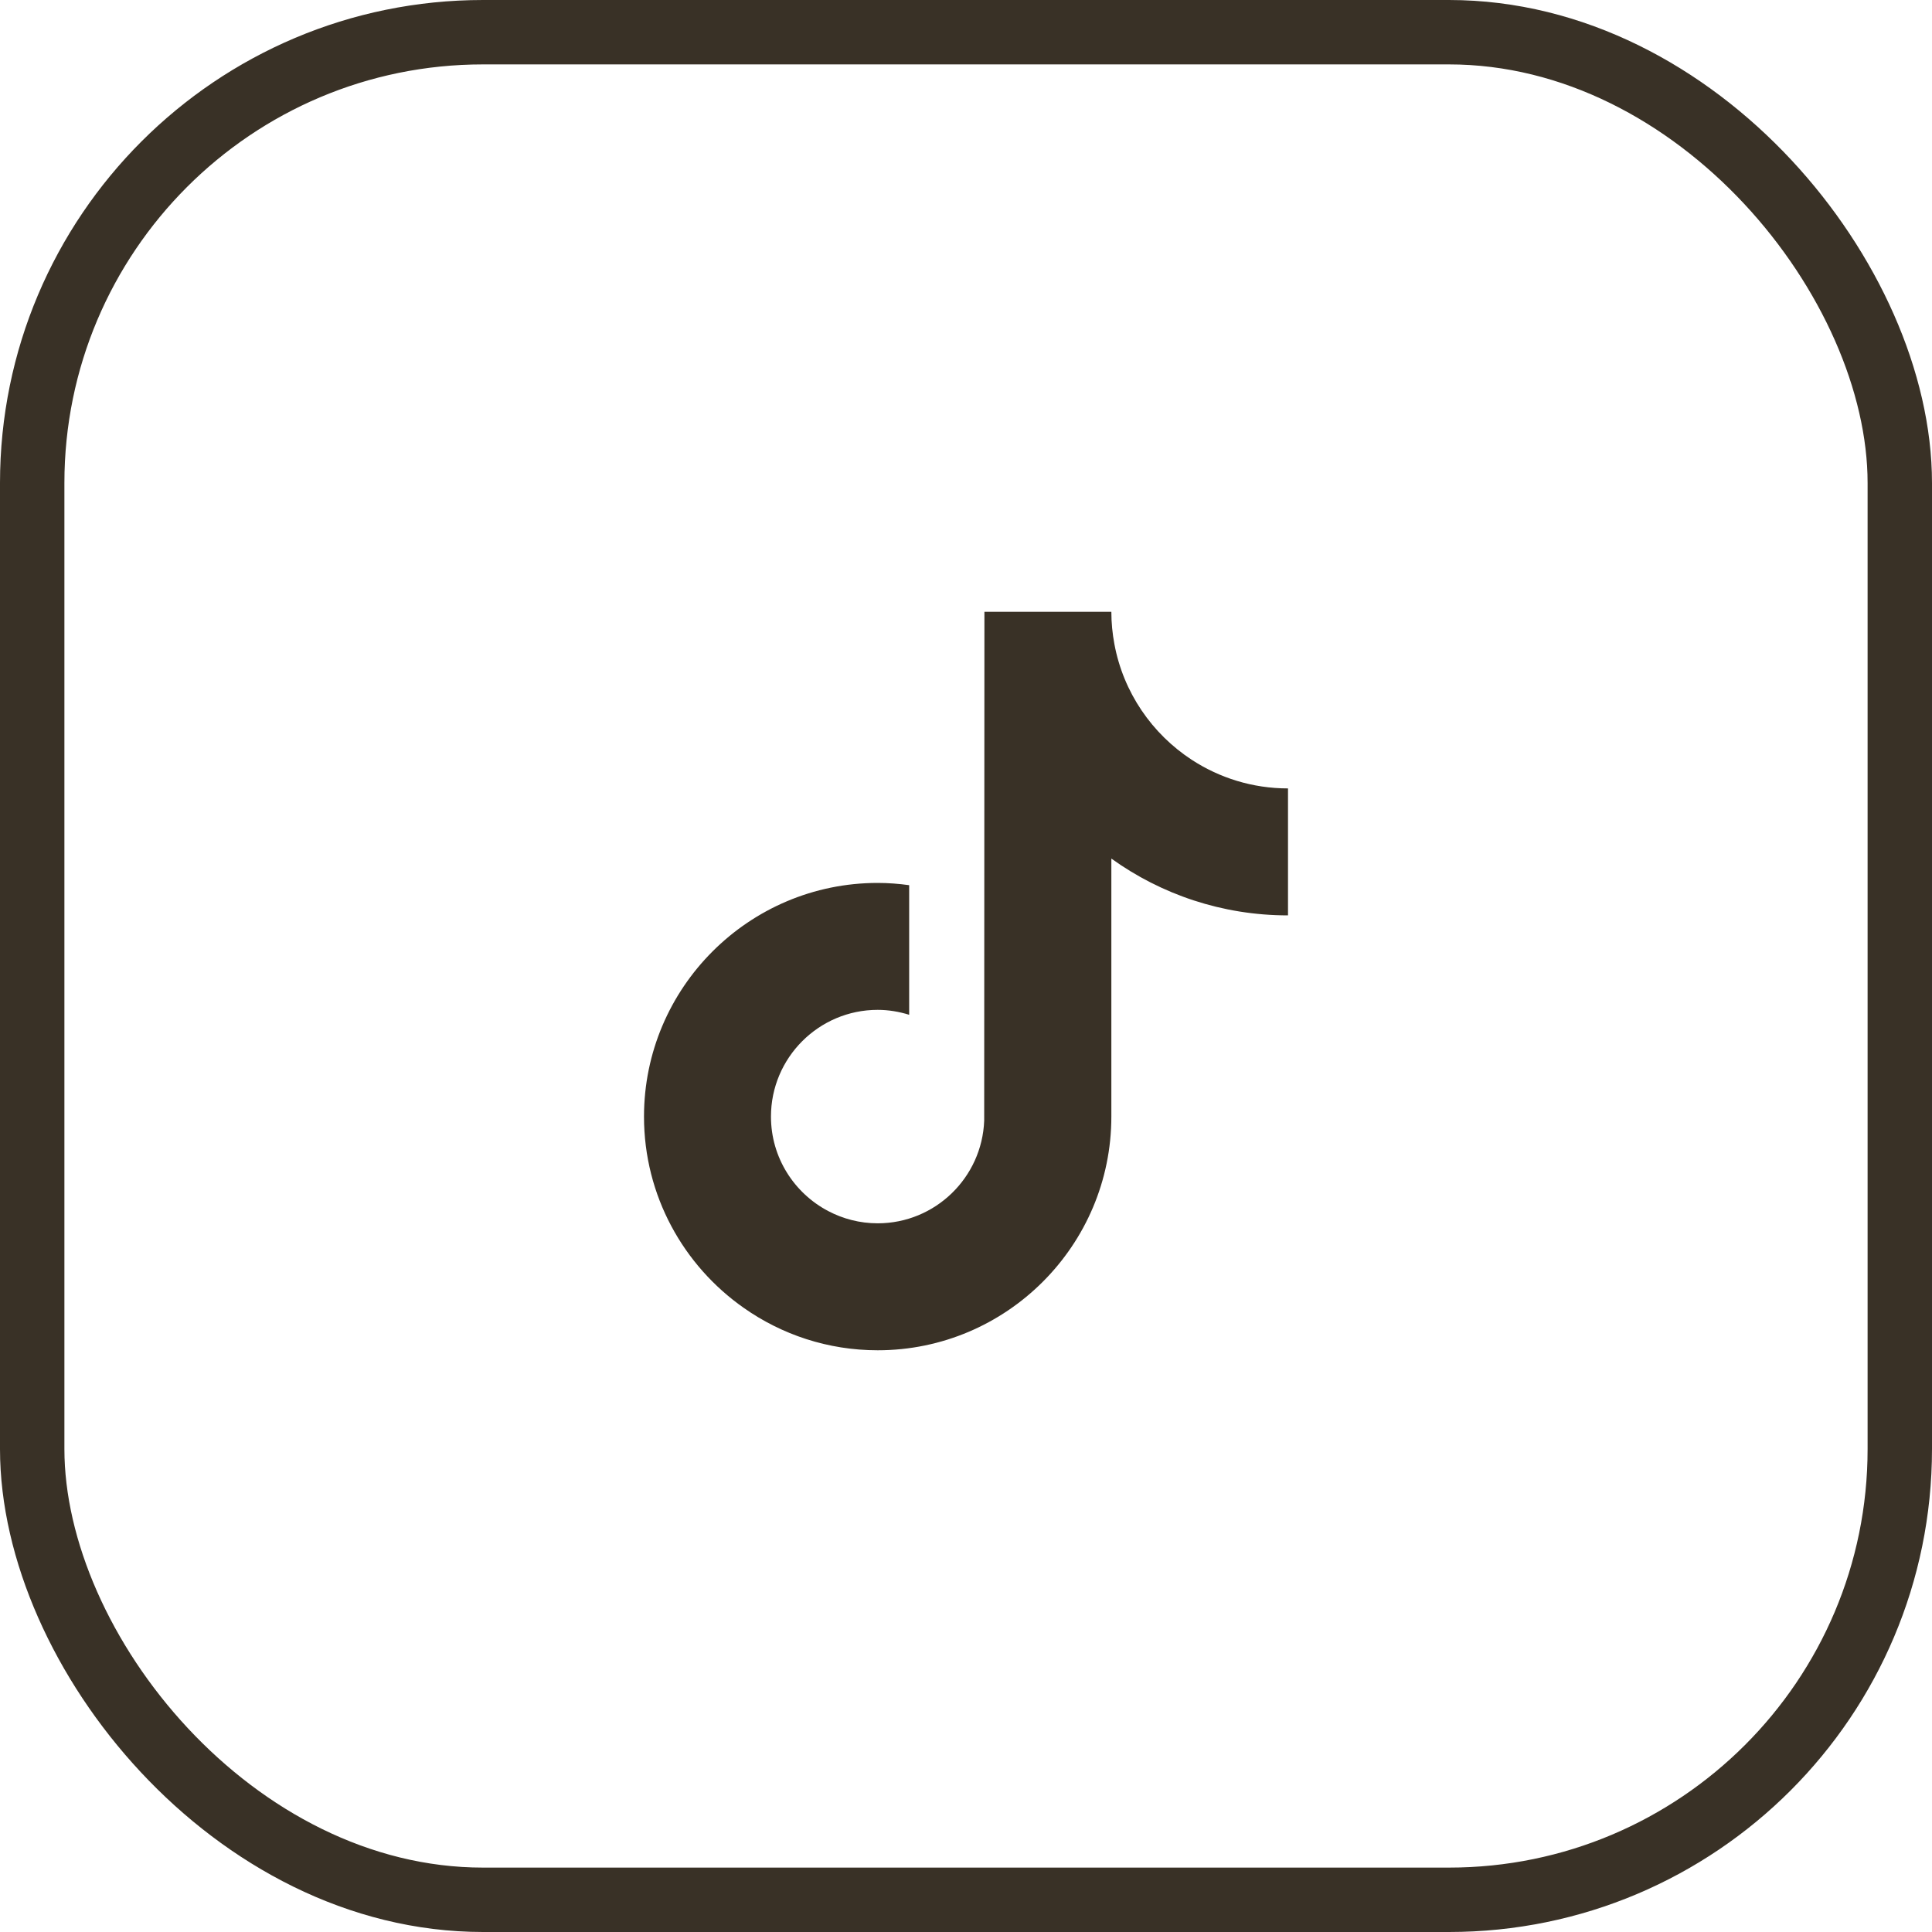
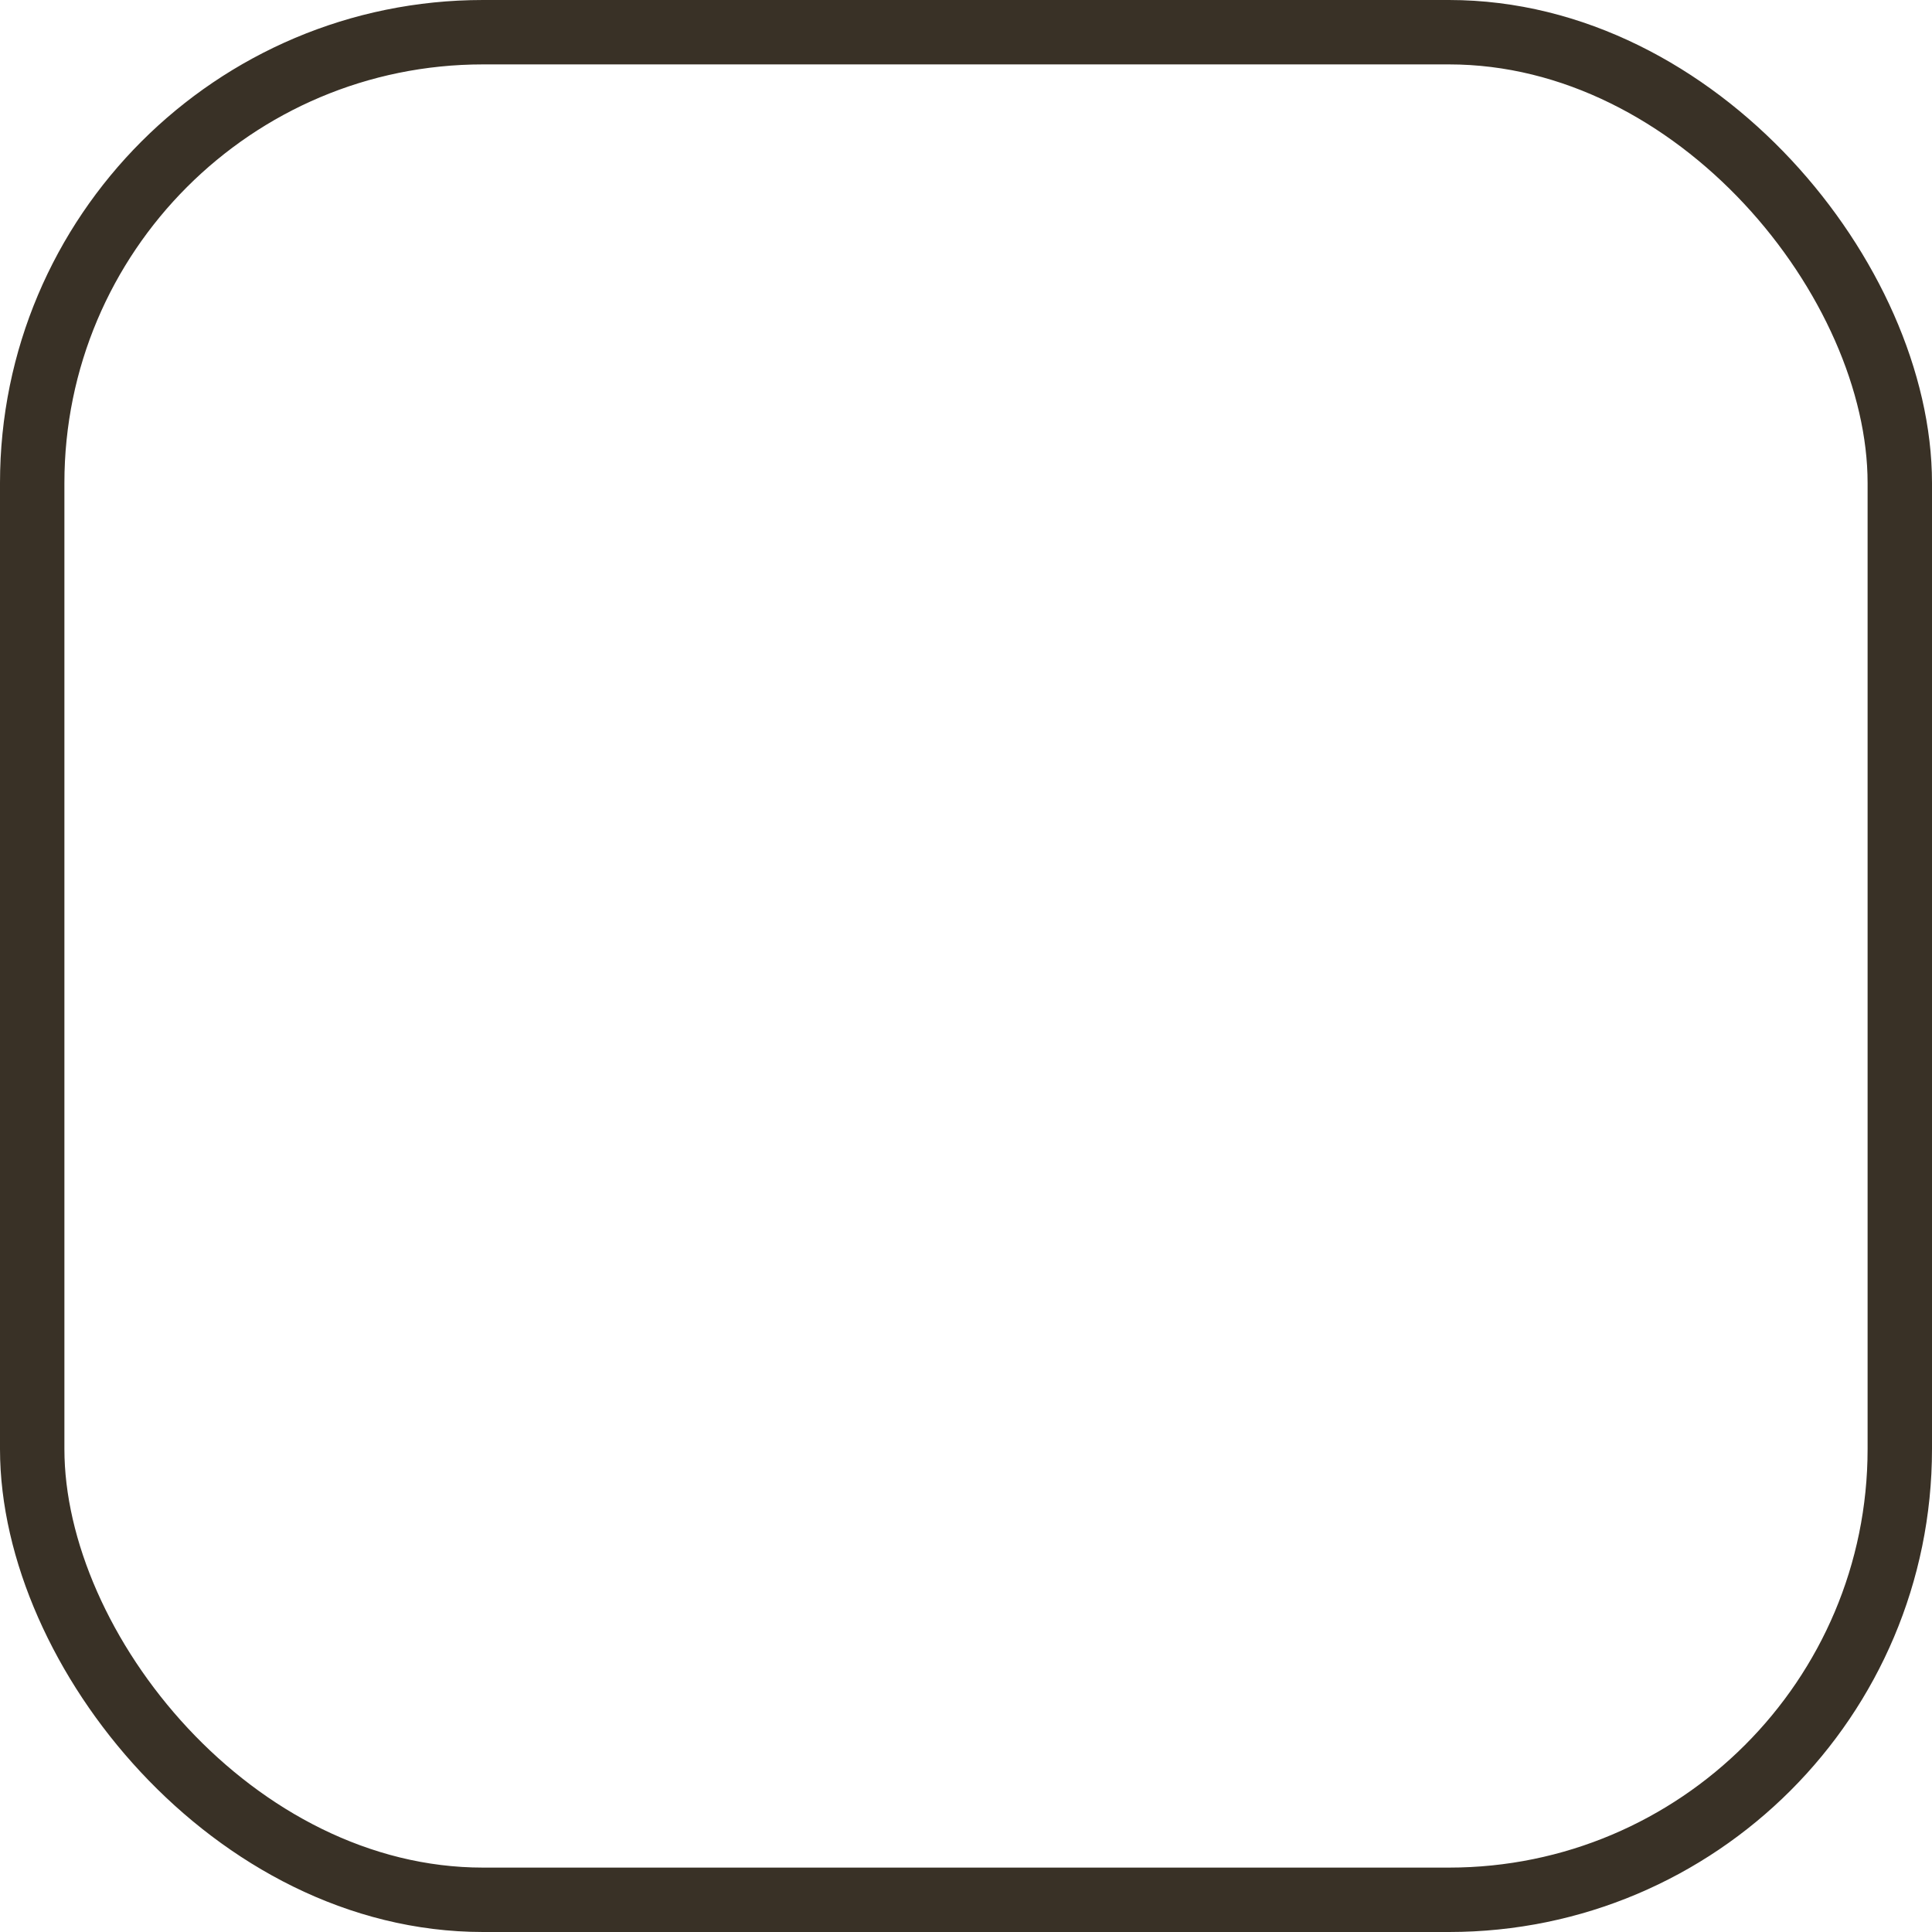
<svg xmlns="http://www.w3.org/2000/svg" width="60" height="60" viewBox="0 0 60 60" fill="none">
  <rect x="1" y="1" width="58" height="58" rx="14" stroke="#393126" stroke-width="2" />
-   <path d="M37.012 23.597C35.777 22.791 34.886 21.502 34.608 20C34.548 19.676 34.514 19.342 34.514 19H30.572L30.565 34.801C30.499 36.571 29.043 37.991 27.257 37.991C26.702 37.991 26.18 37.852 25.72 37.61C24.665 37.055 23.943 35.949 23.943 34.677C23.943 32.849 25.43 31.362 27.257 31.362C27.598 31.362 27.925 31.419 28.235 31.515V27.49C27.914 27.446 27.589 27.42 27.257 27.42C23.256 27.42 20 30.675 20 34.677C20 37.132 21.226 39.305 23.099 40.618C24.277 41.447 25.711 41.934 27.257 41.934C31.259 41.934 34.514 38.678 34.514 34.677V26.664C36.06 27.774 37.955 28.428 40 28.428V24.485C38.899 24.485 37.873 24.158 37.012 23.597Z" fill="#393126" />
</svg>